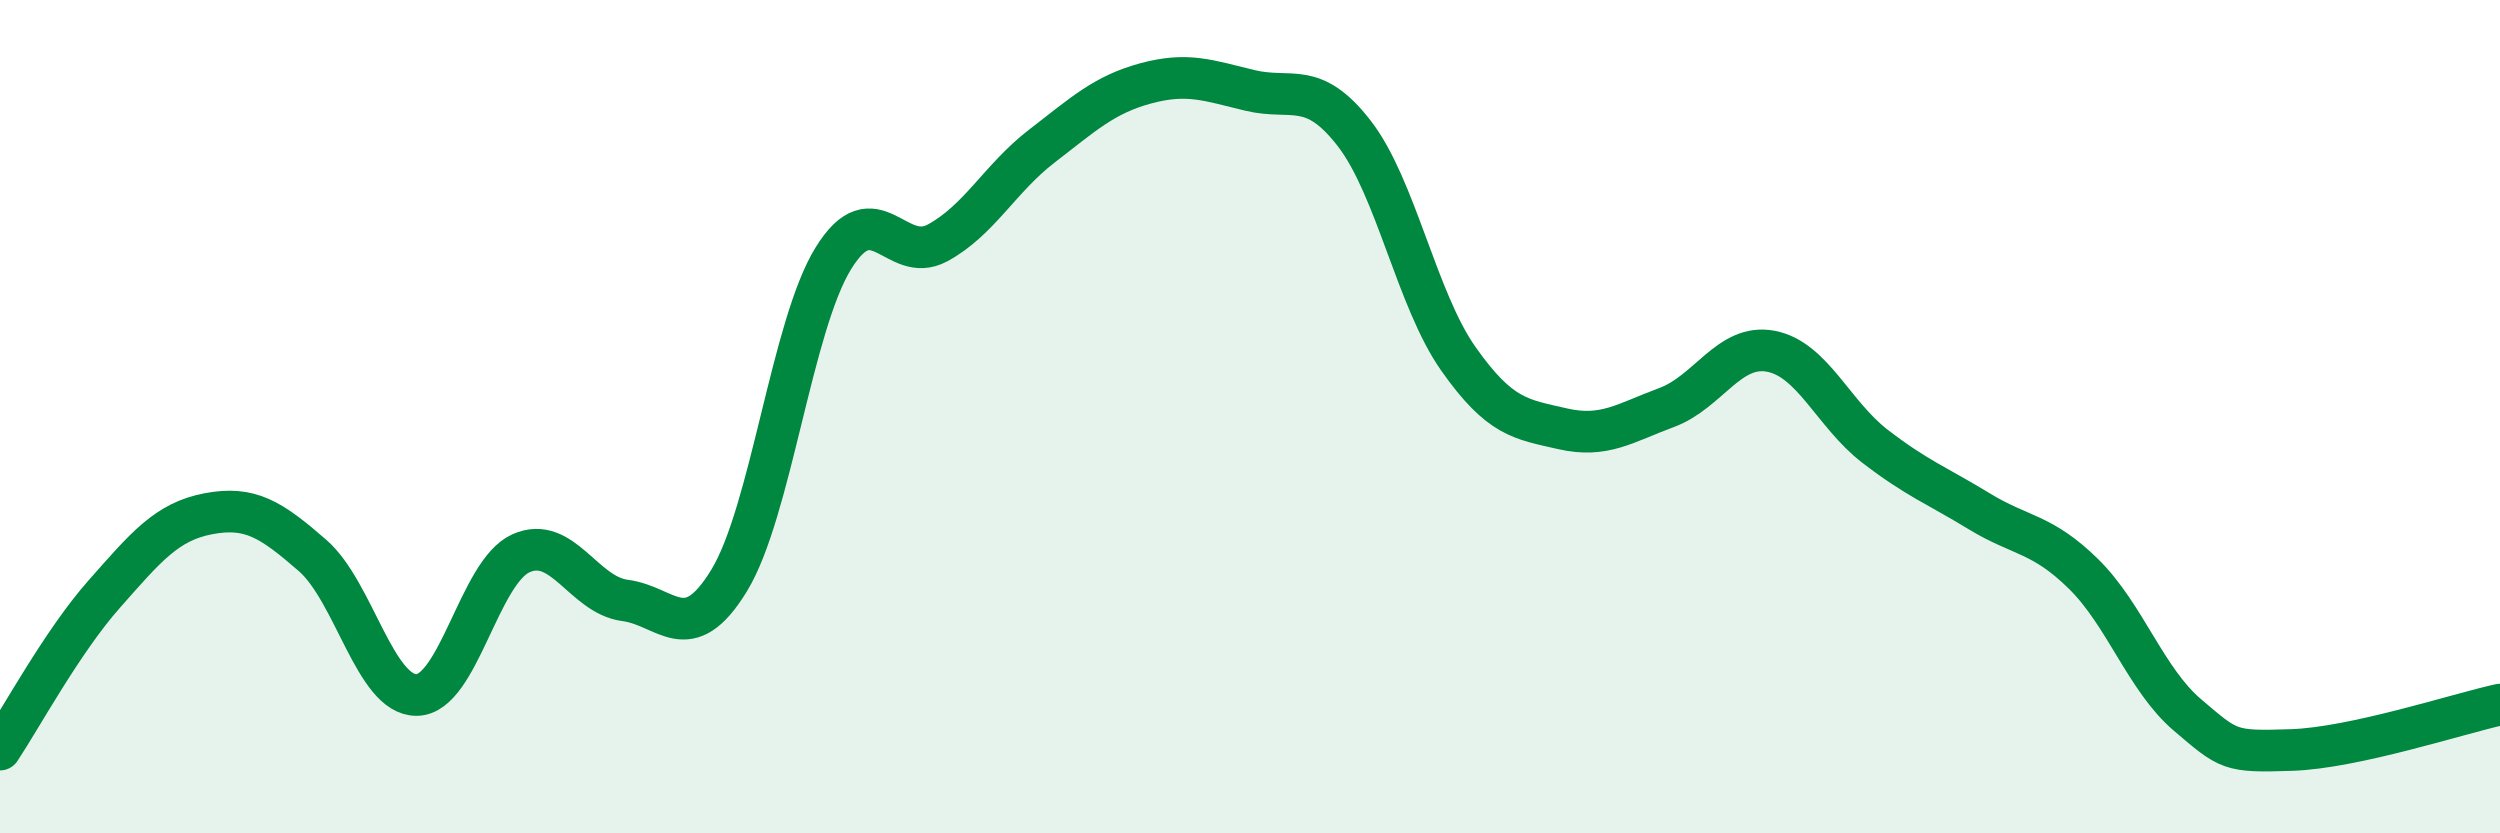
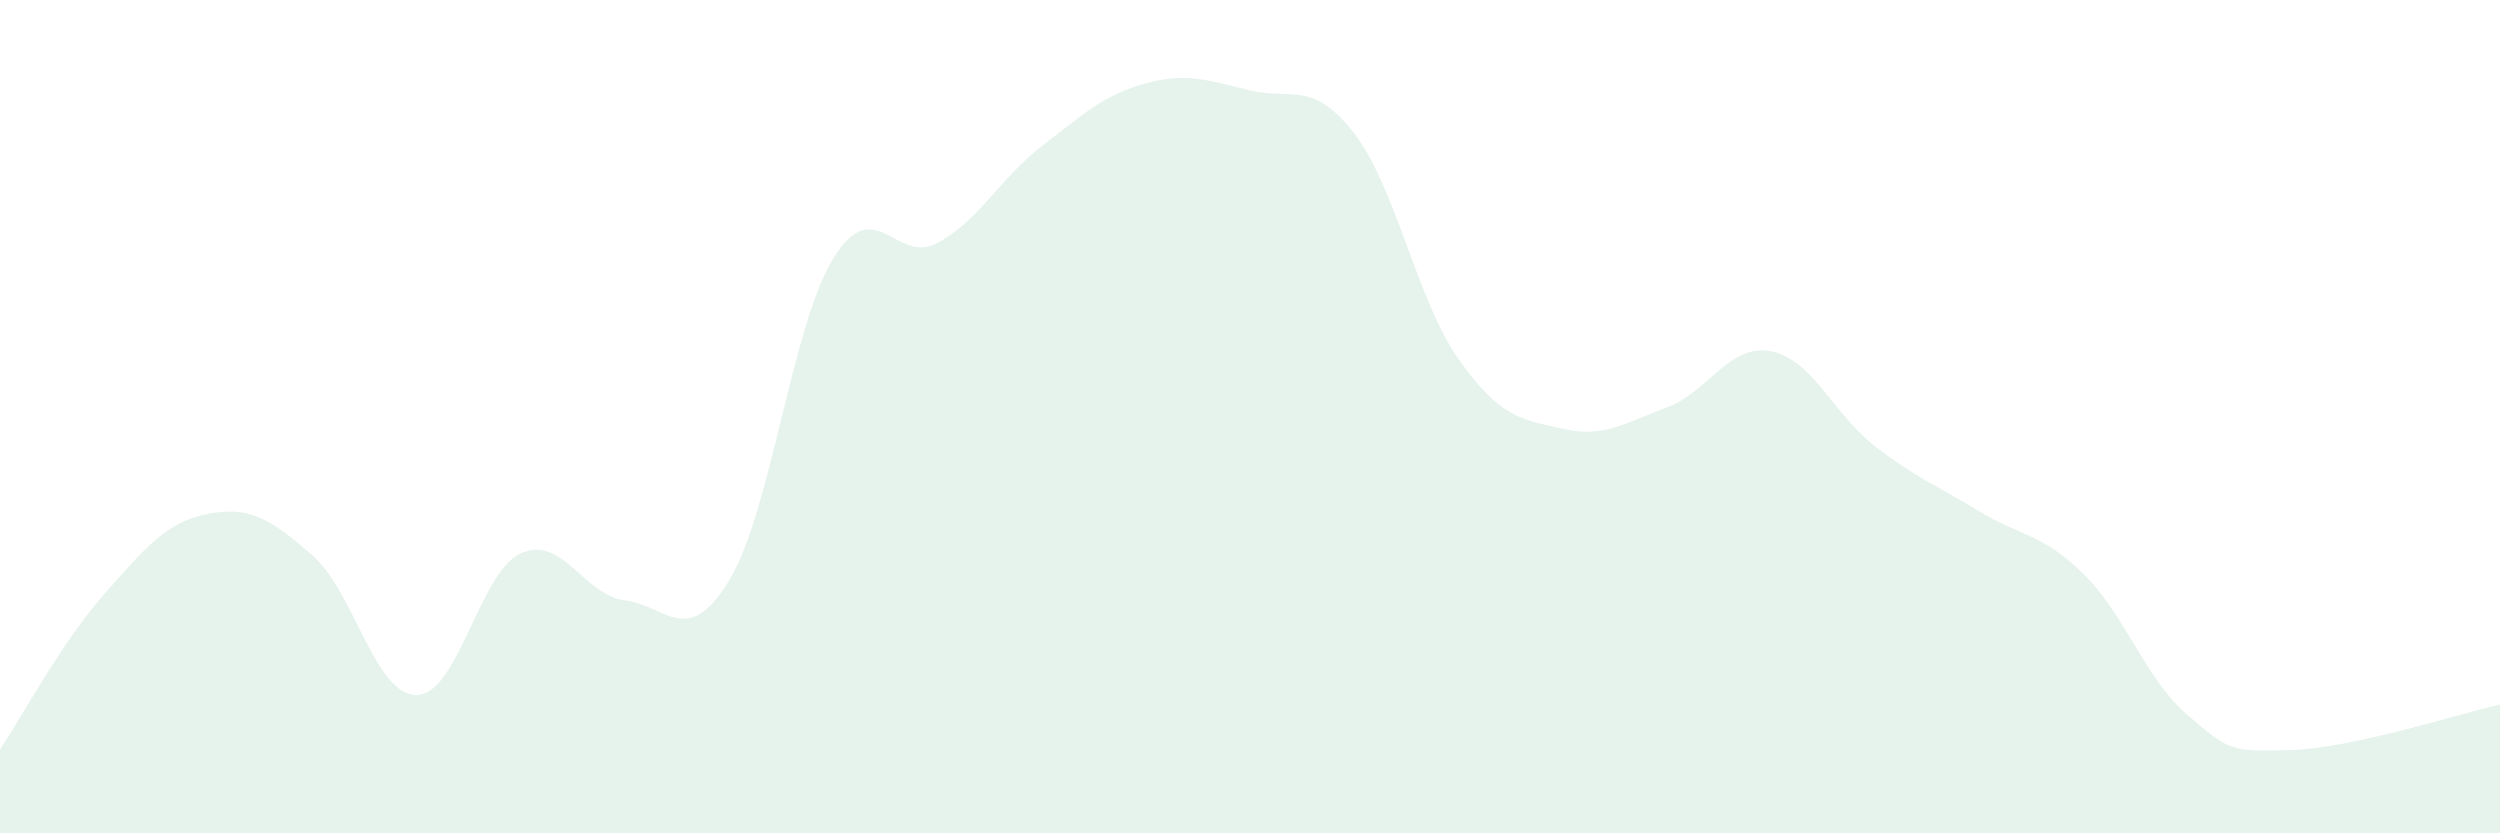
<svg xmlns="http://www.w3.org/2000/svg" width="60" height="20" viewBox="0 0 60 20">
  <path d="M 0,17.99 C 0.5,17.24 1.5,15.39 2.5,14.26 C 3.5,13.13 4,12.52 5,12.33 C 6,12.14 6.5,12.46 7.5,13.33 C 8.5,14.2 9,16.69 10,16.68 C 11,16.67 11.5,13.73 12.5,13.28 C 13.5,12.83 14,14.28 15,14.41 C 16,14.54 16.5,15.57 17.5,13.93 C 18.5,12.29 19,7.82 20,6.2 C 21,4.58 21.5,6.37 22.5,5.83 C 23.5,5.29 24,4.28 25,3.51 C 26,2.74 26.5,2.27 27.5,2 C 28.5,1.73 29,1.93 30,2.17 C 31,2.41 31.5,1.91 32.5,3.2 C 33.5,4.49 34,7.19 35,8.61 C 36,10.03 36.5,10.06 37.5,10.29 C 38.5,10.52 39,10.15 40,9.78 C 41,9.41 41.5,8.24 42.5,8.43 C 43.5,8.62 44,9.94 45,10.71 C 46,11.48 46.5,11.66 47.5,12.27 C 48.5,12.88 49,12.79 50,13.77 C 51,14.75 51.5,16.31 52.5,17.16 C 53.5,18.01 53.5,18.05 55,18 C 56.5,17.95 59,17.13 60,16.91L60 20L0 20Z" fill="#008740" opacity="0.1" stroke-linecap="round" stroke-linejoin="round" />
-   <path d="M 0,17.99 C 0.5,17.24 1.5,15.39 2.5,14.26 C 3.5,13.13 4,12.52 5,12.33 C 6,12.14 6.5,12.46 7.5,13.33 C 8.5,14.2 9,16.69 10,16.68 C 11,16.67 11.5,13.73 12.5,13.28 C 13.5,12.83 14,14.28 15,14.41 C 16,14.54 16.5,15.57 17.5,13.93 C 18.5,12.29 19,7.82 20,6.2 C 21,4.58 21.5,6.37 22.5,5.83 C 23.5,5.29 24,4.28 25,3.51 C 26,2.74 26.5,2.27 27.5,2 C 28.5,1.73 29,1.93 30,2.17 C 31,2.41 31.5,1.91 32.5,3.2 C 33.5,4.49 34,7.19 35,8.61 C 36,10.03 36.5,10.06 37.5,10.29 C 38.5,10.52 39,10.15 40,9.78 C 41,9.41 41.5,8.24 42.5,8.43 C 43.5,8.62 44,9.94 45,10.71 C 46,11.48 46.5,11.66 47.5,12.27 C 48.5,12.88 49,12.79 50,13.77 C 51,14.75 51.5,16.31 52.5,17.16 C 53.5,18.01 53.5,18.05 55,18 C 56.5,17.95 59,17.13 60,16.91" stroke="#008740" stroke-width="1" fill="none" stroke-linecap="round" stroke-linejoin="round" />
</svg>